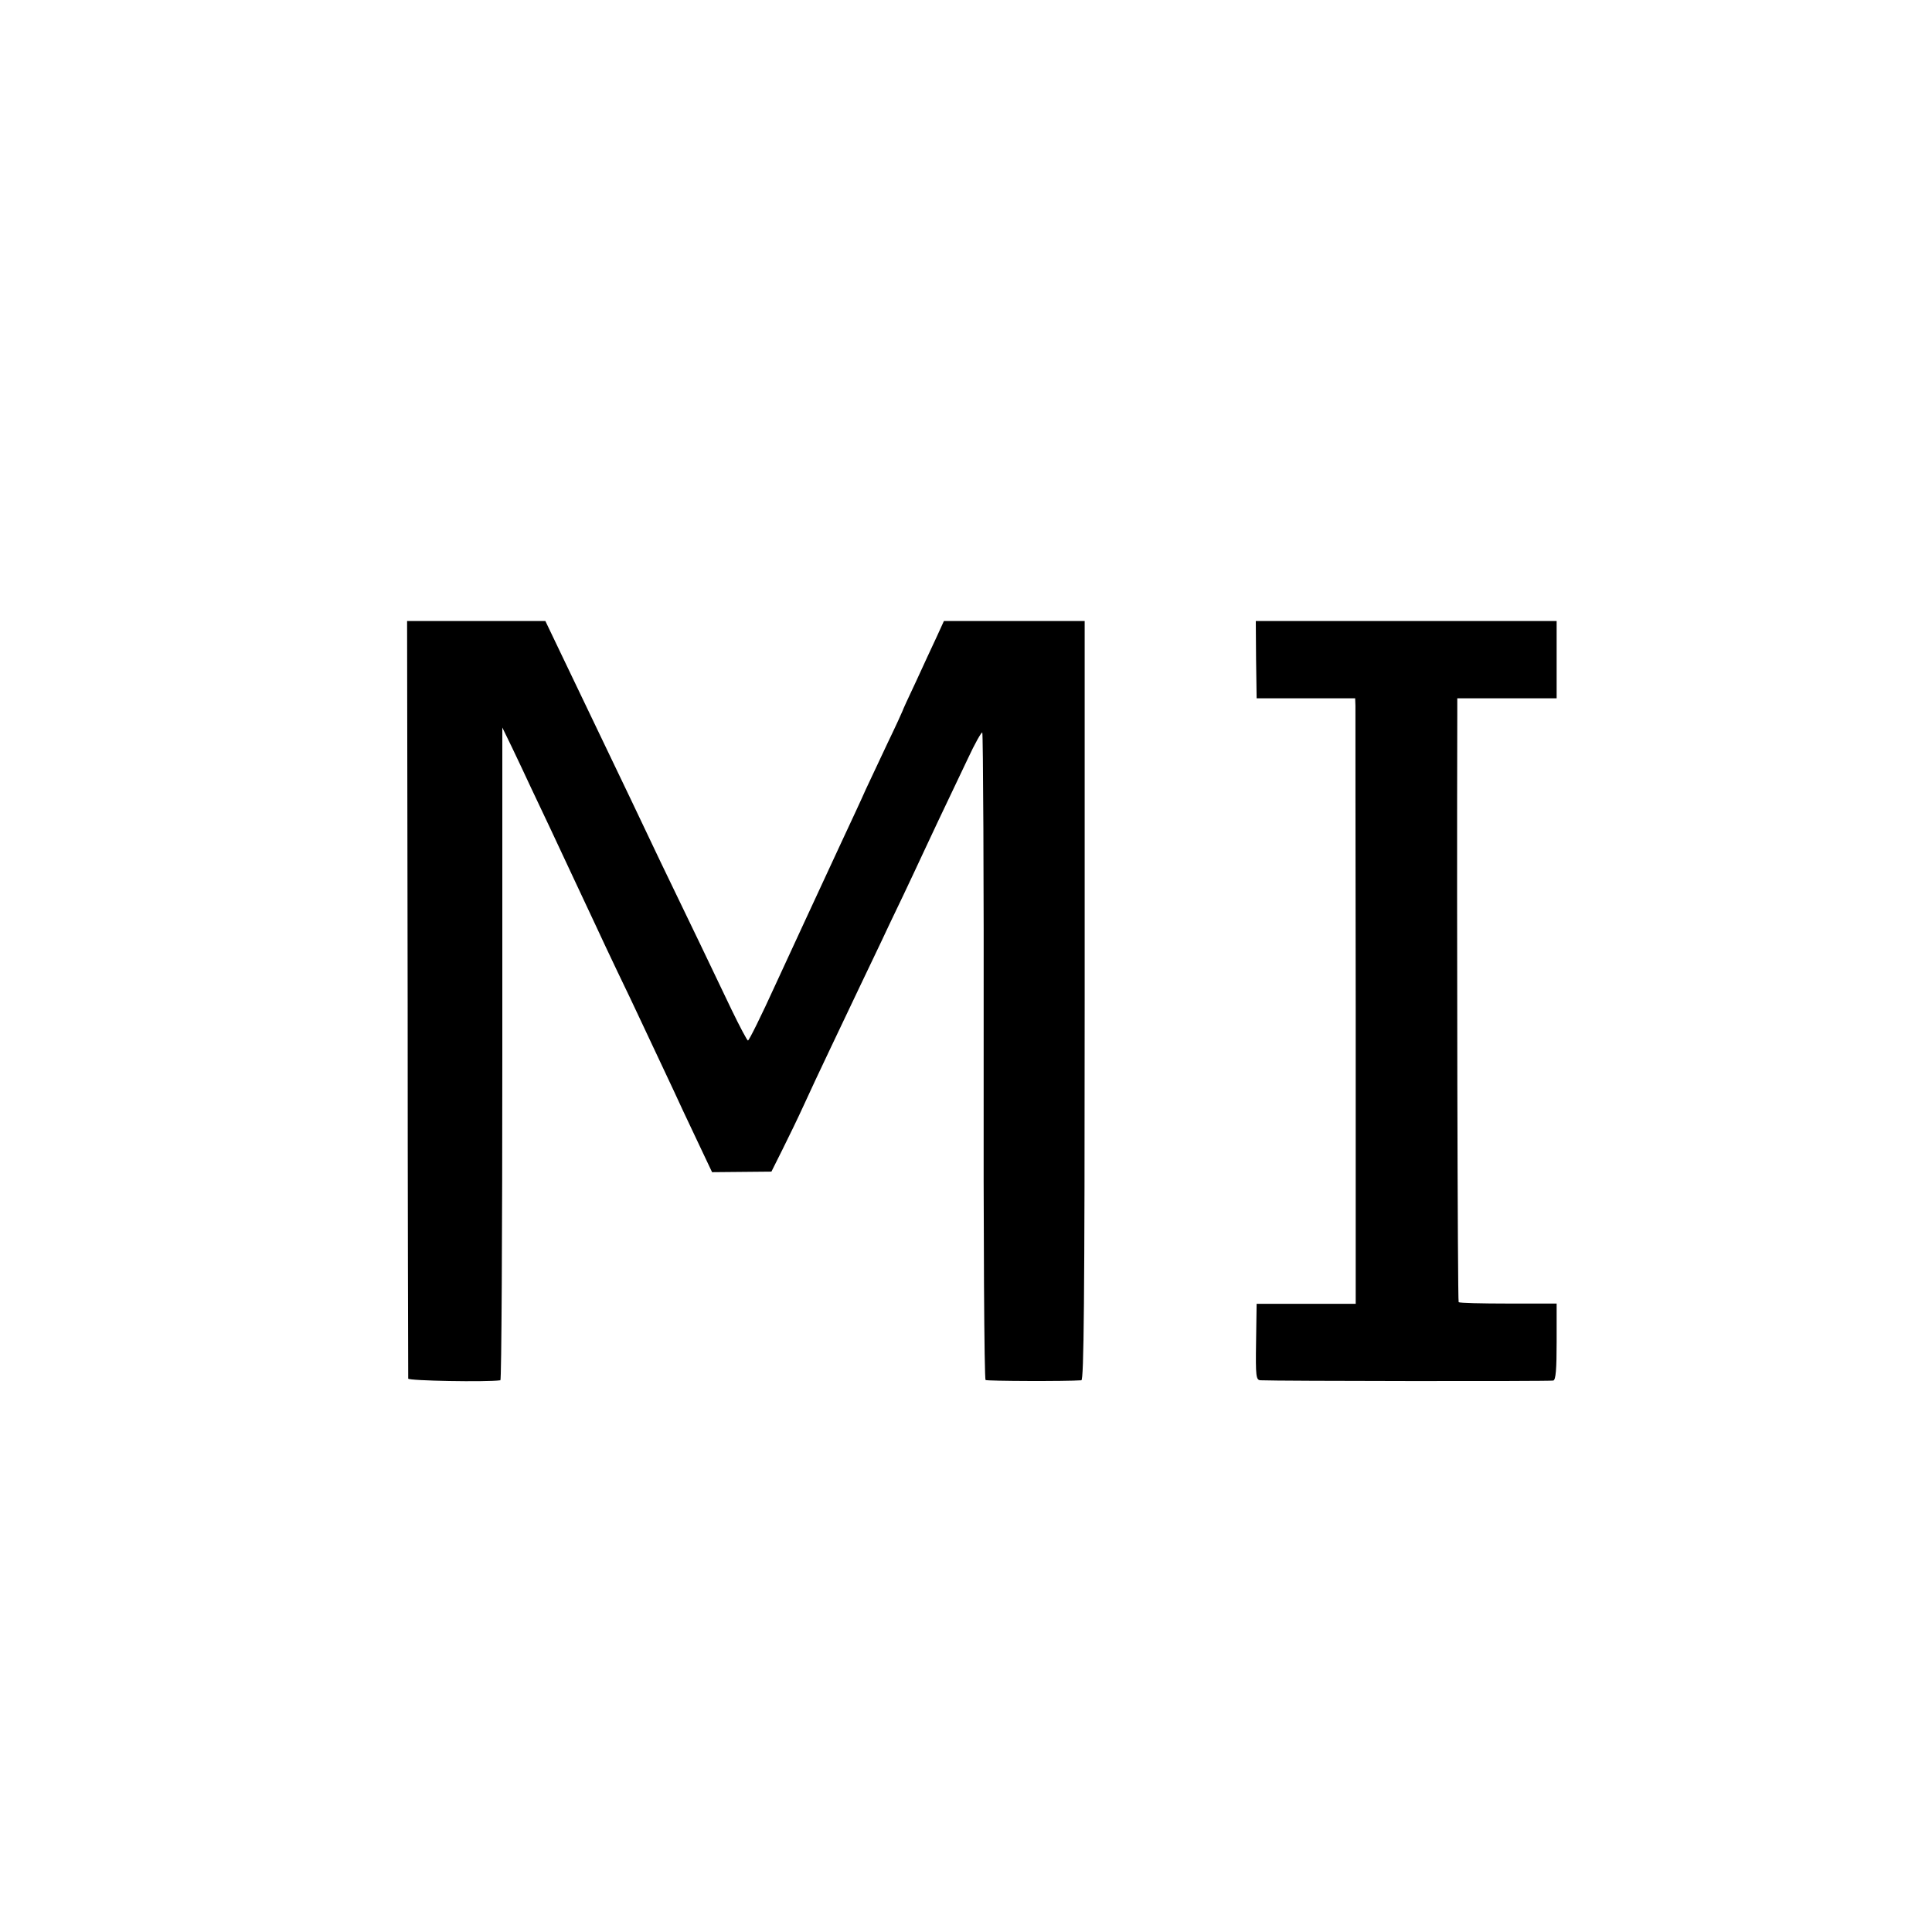
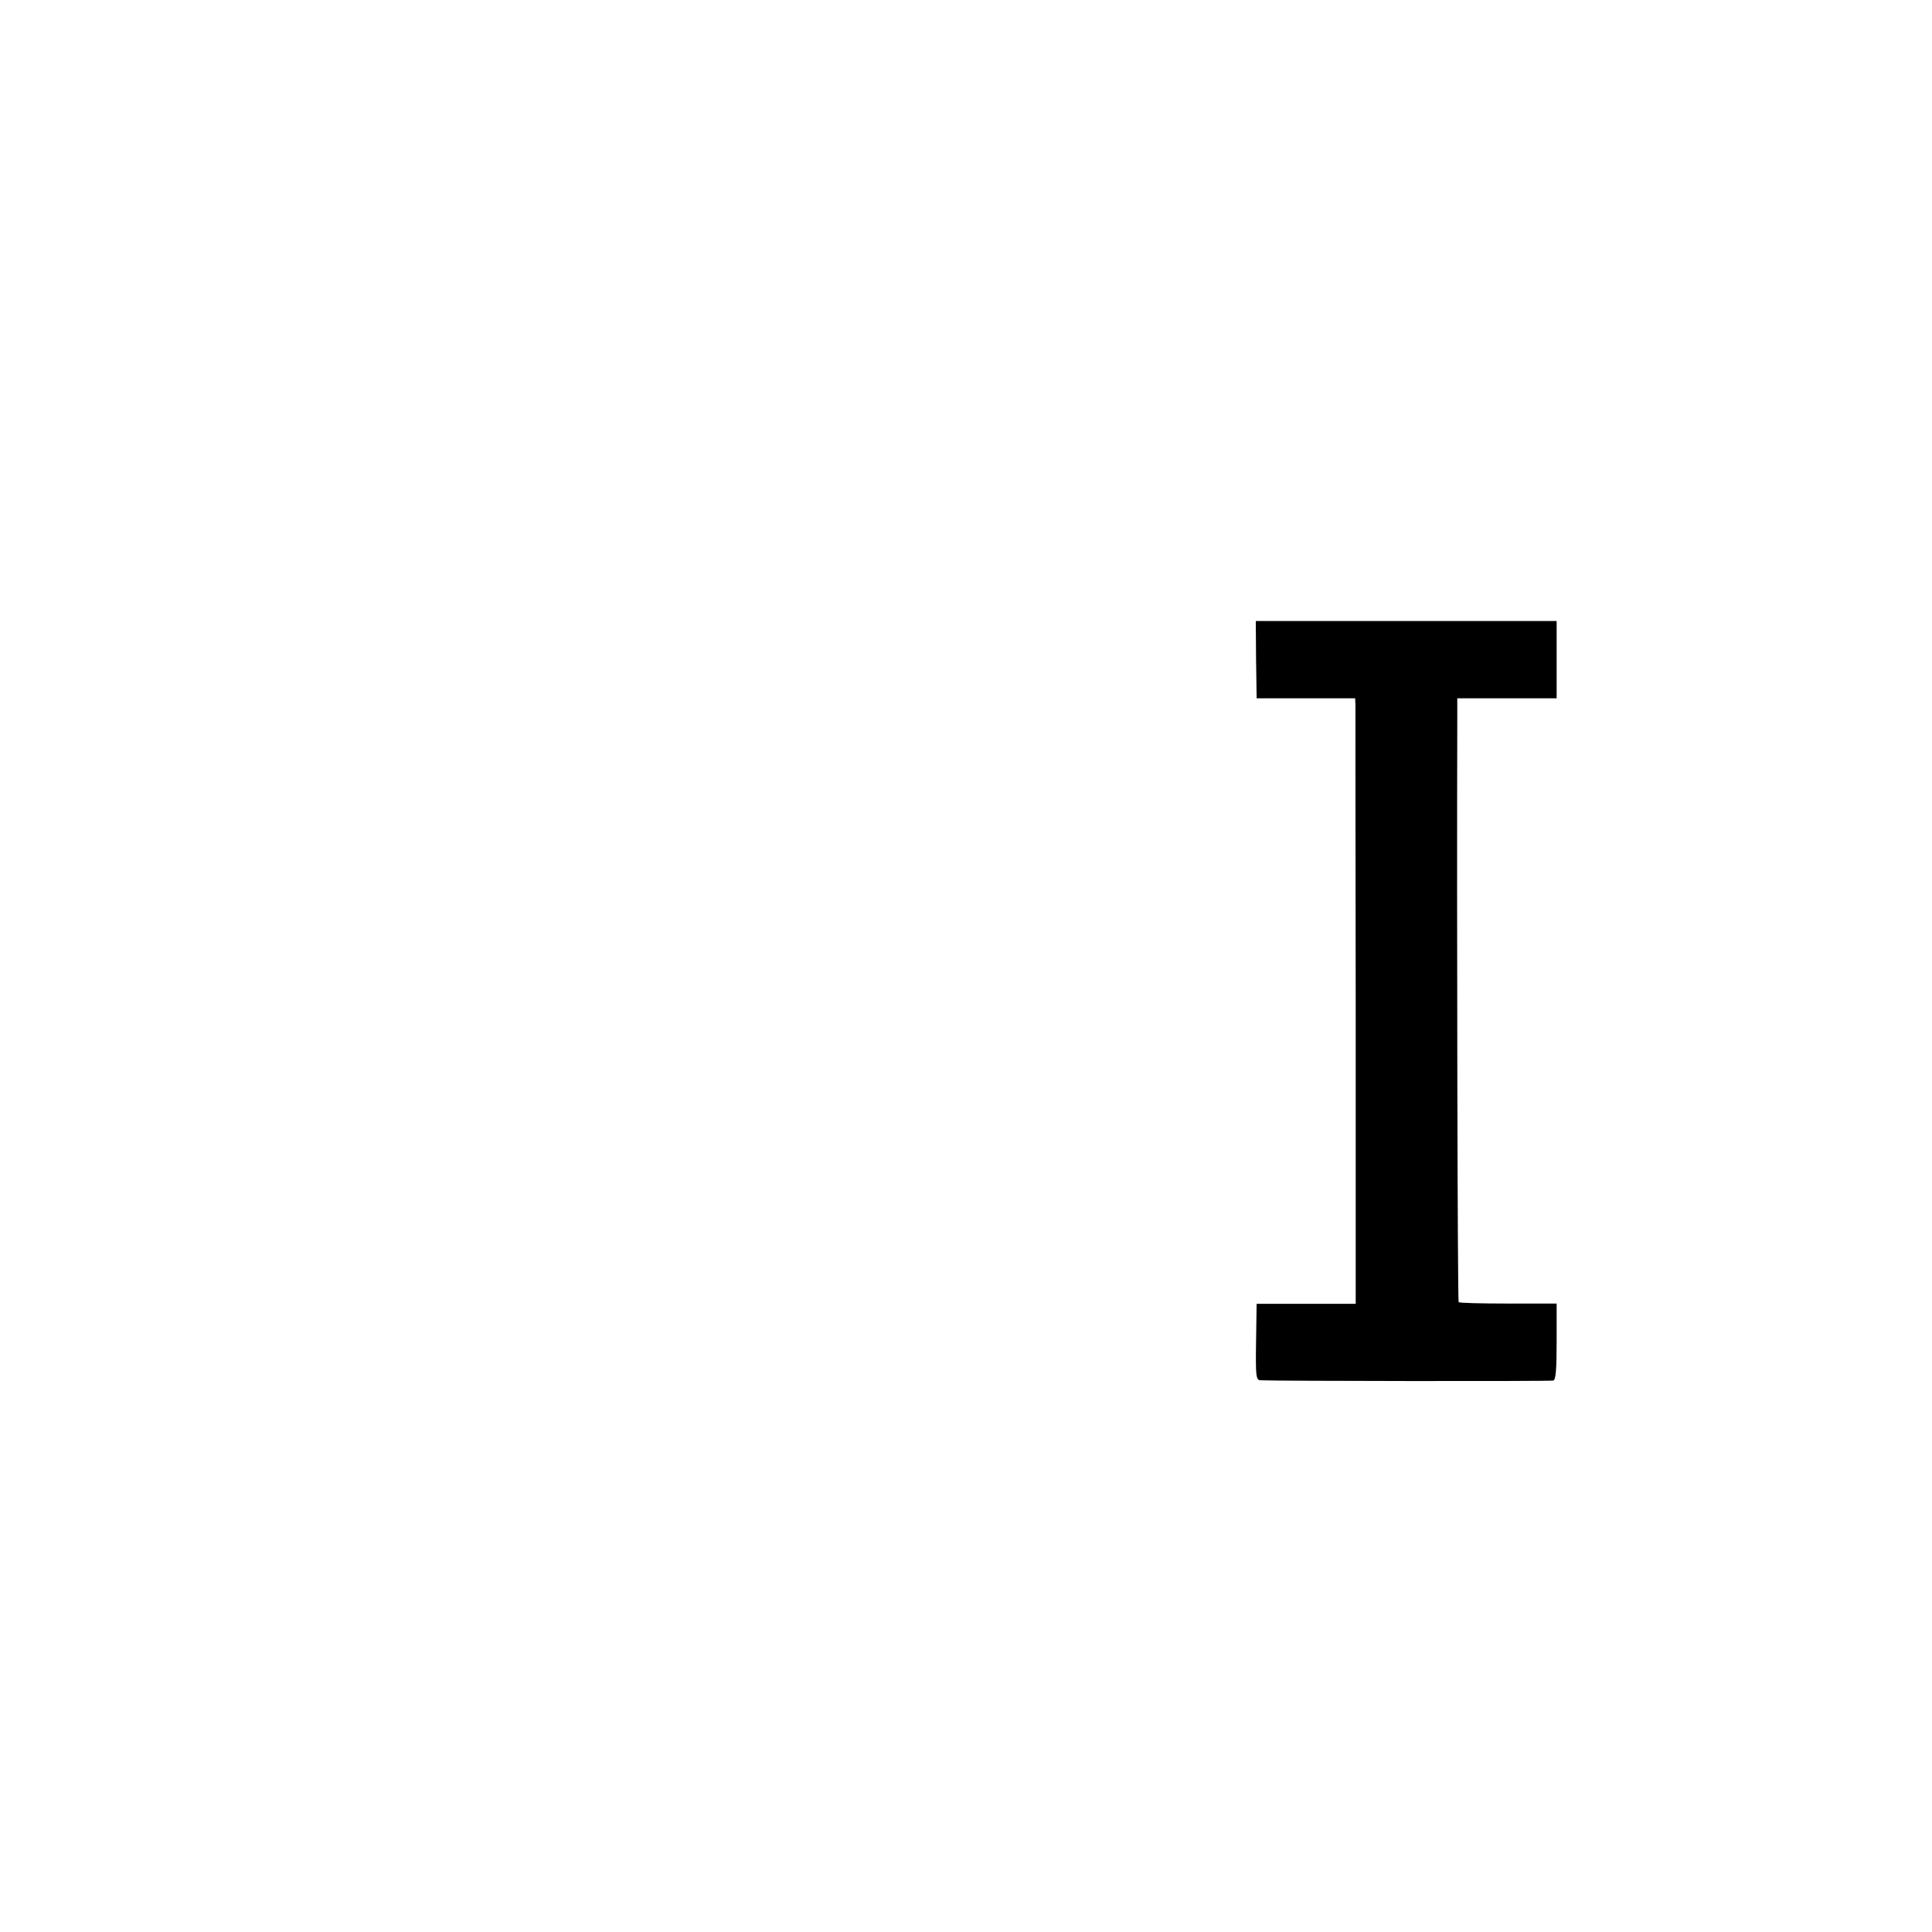
<svg xmlns="http://www.w3.org/2000/svg" version="1.0" width="700pt" height="700pt" viewBox="0 0 700 700" preserveAspectRatio="xMidYMid meet">
  <g transform="translate(0,700) scale(0.1,-0.1)" fill="#000000" stroke="none">
-     <path d="M1477 3383 c0 -753 2 -1372 2 -1378 1 -8 285 -13 334 -6 4 1 7 533 7 1183 l0 1182 36 -74 c20 -41 49 -104 66 -140 17 -36 49 -103 71 -150 54 -116 122 -260 164 -350 19 -41 55 -118 80 -170 25 -52 65 -135 88 -185 23 -49 59 -126 80 -170 21 -44 52 -111 70 -150 18 -38 49 -104 69 -146 l36 -76 108 1 107 1 40 80 c22 44 57 116 77 160 20 44 63 136 96 205 33 69 81 170 107 225 26 55 75 156 107 225 33 69 73 152 88 185 15 33 56 119 89 190 34 72 83 174 108 227 25 54 49 96 52 94 3 -2 6 -530 5 -1173 -1 -642 2 -1170 7 -1173 6 -4 294 -5 347 -1 9 1 12 283 12 1376 l0 1375 -255 0 -255 0 -26 -57 c-15 -32 -49 -105 -75 -162 -27 -57 -49 -105 -49 -107 0 -1 -24 -54 -54 -116 -29 -62 -65 -138 -79 -168 -13 -30 -54 -118 -90 -195 -125 -270 -145 -312 -237 -512 -51 -112 -96 -203 -100 -203 -3 0 -30 51 -60 113 -58 122 -155 324 -258 537 -35 74 -84 176 -107 225 -45 94 -156 326 -253 528 l-56 117 -251 0 -250 0 2 -1367z" />
-     <path d="M4551 4610 l2 -140 178 0 179 0 1 -27 c0 -16 0 -509 1 -1097 l0 -1070 -179 0 -180 0 -2 -138 c-2 -126 0 -138 16 -139 57 -3 1050 -4 1061 -1 9 3 12 40 12 141 l0 138 -175 0 c-96 0 -177 2 -180 5 -4 4 -7 1385 -5 2126 l0 62 180 0 180 0 0 140 0 140 -545 0 -545 0 1 -140z" />
+     <path d="M4551 4610 l2 -140 178 0 179 0 1 -27 c0 -16 0 -509 1 -1097 l0 -1070 -179 0 -180 0 -2 -138 c-2 -126 0 -138 16 -139 57 -3 1050 -4 1061 -1 9 3 12 40 12 141 l0 138 -175 0 c-96 0 -177 2 -180 5 -4 4 -7 1385 -5 2126 l0 62 180 0 180 0 0 140 0 140 -545 0 -545 0 1 -140" />
  </g>
</svg>